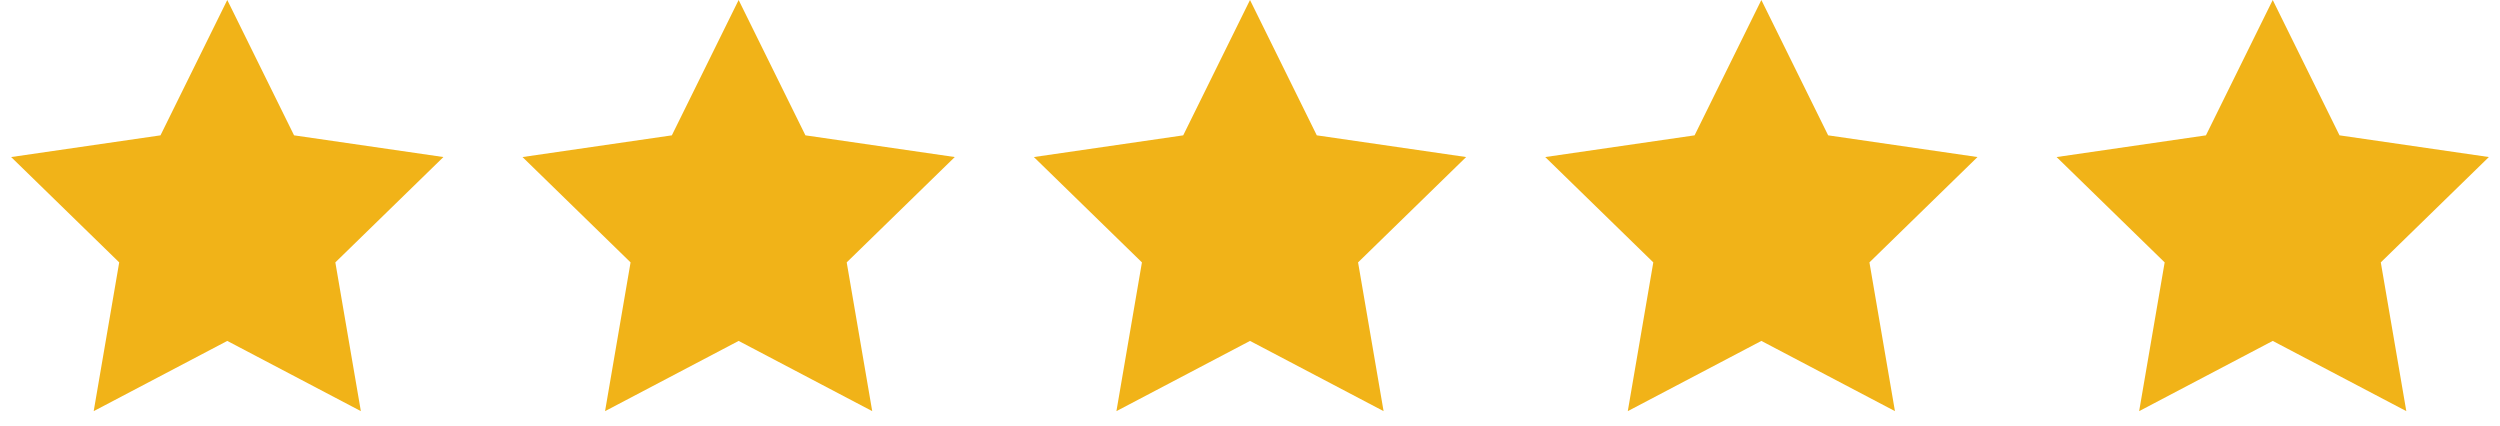
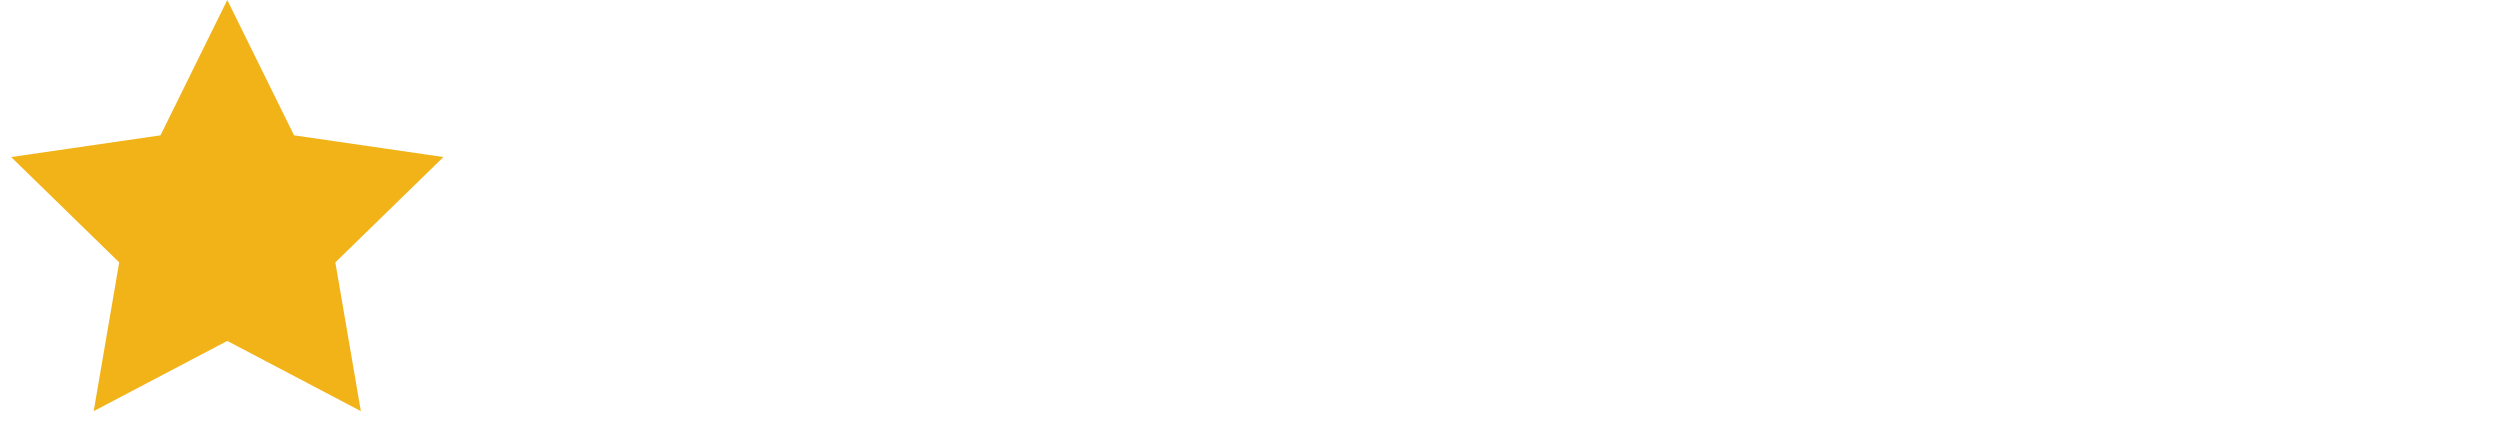
<svg xmlns="http://www.w3.org/2000/svg" width="88" height="15" viewBox="0 0 88 15">
  <g>
    <g>
      <path fill="#f1b318" d="M8 12l-4.702 2.472.898-5.236L.392 5.528l5.257-.764L8 0l2.351 4.764 5.257.764-3.804 3.708.898 5.236z" />
    </g>
    <g>
-       <path fill="#f1b318" d="M26 12l-4.702 2.472.898-5.236-3.804-3.708 5.257-.764L26 0l2.351 4.764 5.257.764-3.804 3.708.898 5.236z" />
-     </g>
+       </g>
    <g>
-       <path fill="#f1b318" d="M44 12l-4.702 2.472.898-5.236-3.804-3.708 5.257-.764L44 0l2.351 4.764 5.257.764-3.804 3.708.898 5.236z" />
-     </g>
+       </g>
    <g>
-       <path fill="#f1b318" d="M62 12l-4.702 2.472.898-5.236-3.804-3.708 5.257-.764L62 0l2.351 4.764 5.257.764-3.804 3.708.898 5.236z" />
-     </g>
+       </g>
    <g>
-       <path fill="#f1b318" d="M80 12l-4.702 2.472.898-5.236-3.804-3.708 5.257-.764L80 0l2.351 4.764 5.257.764-3.804 3.708.898 5.236z" />
-     </g>
+       </g>
  </g>
</svg>